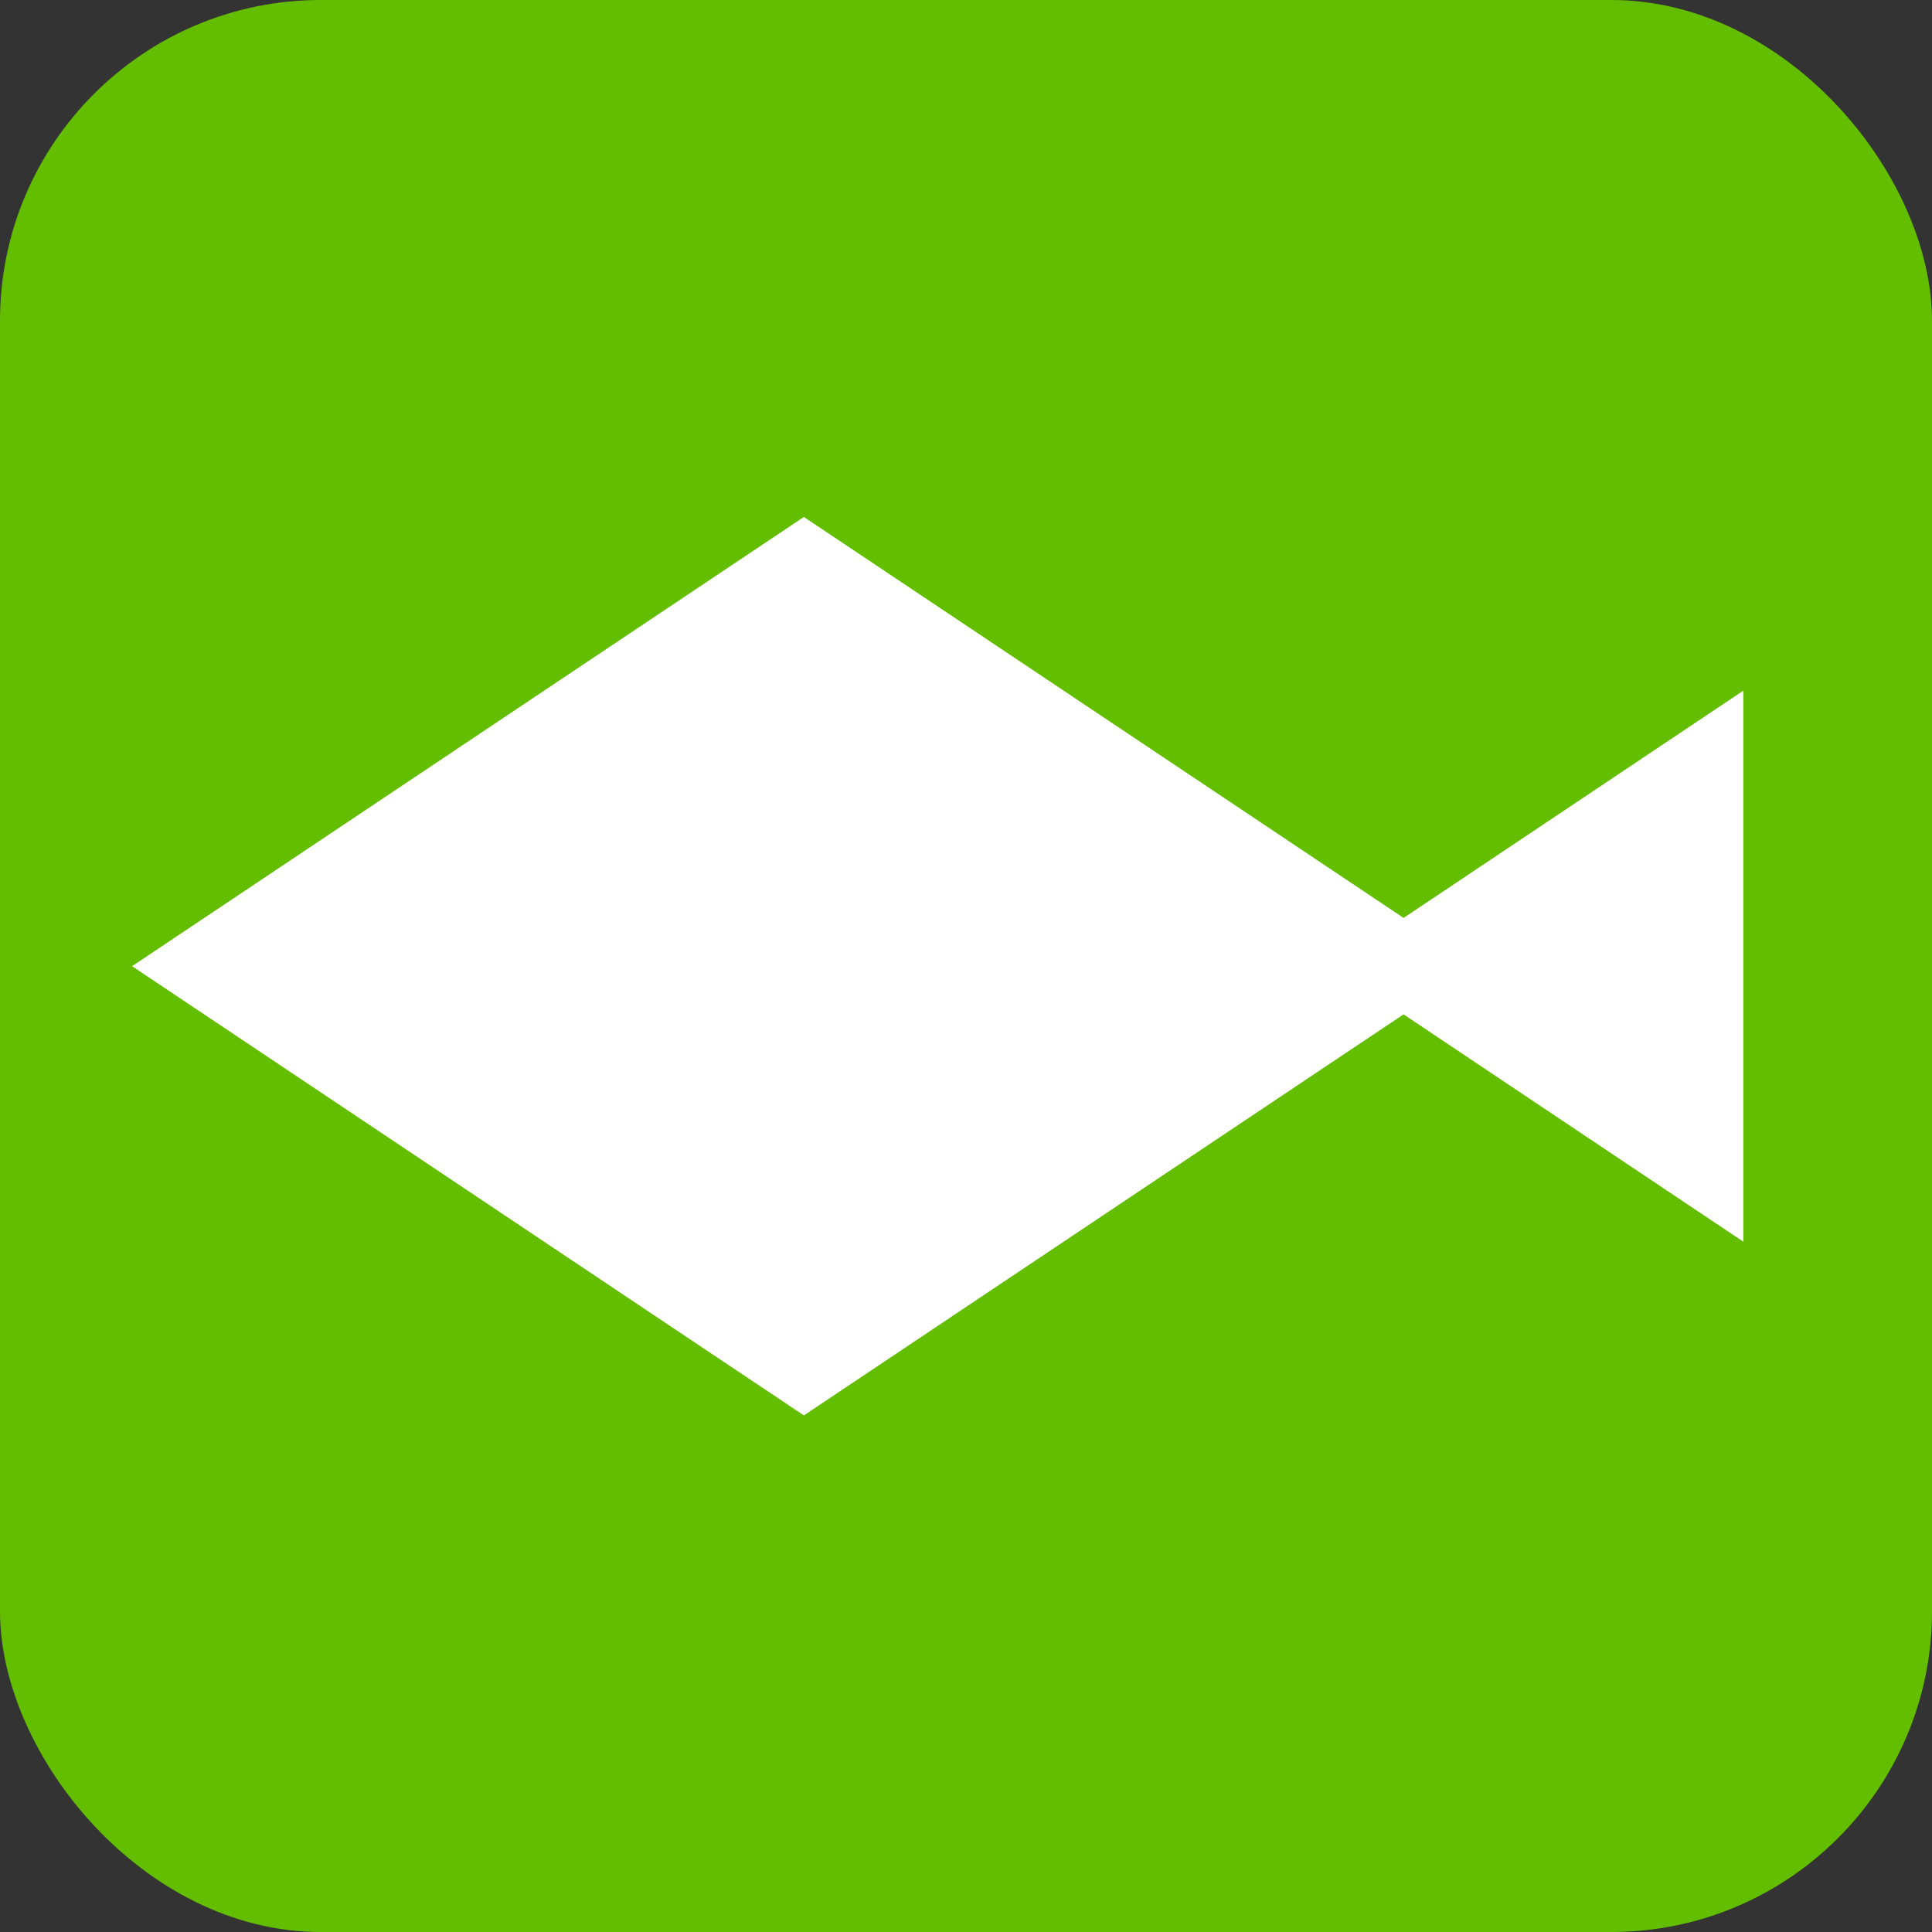
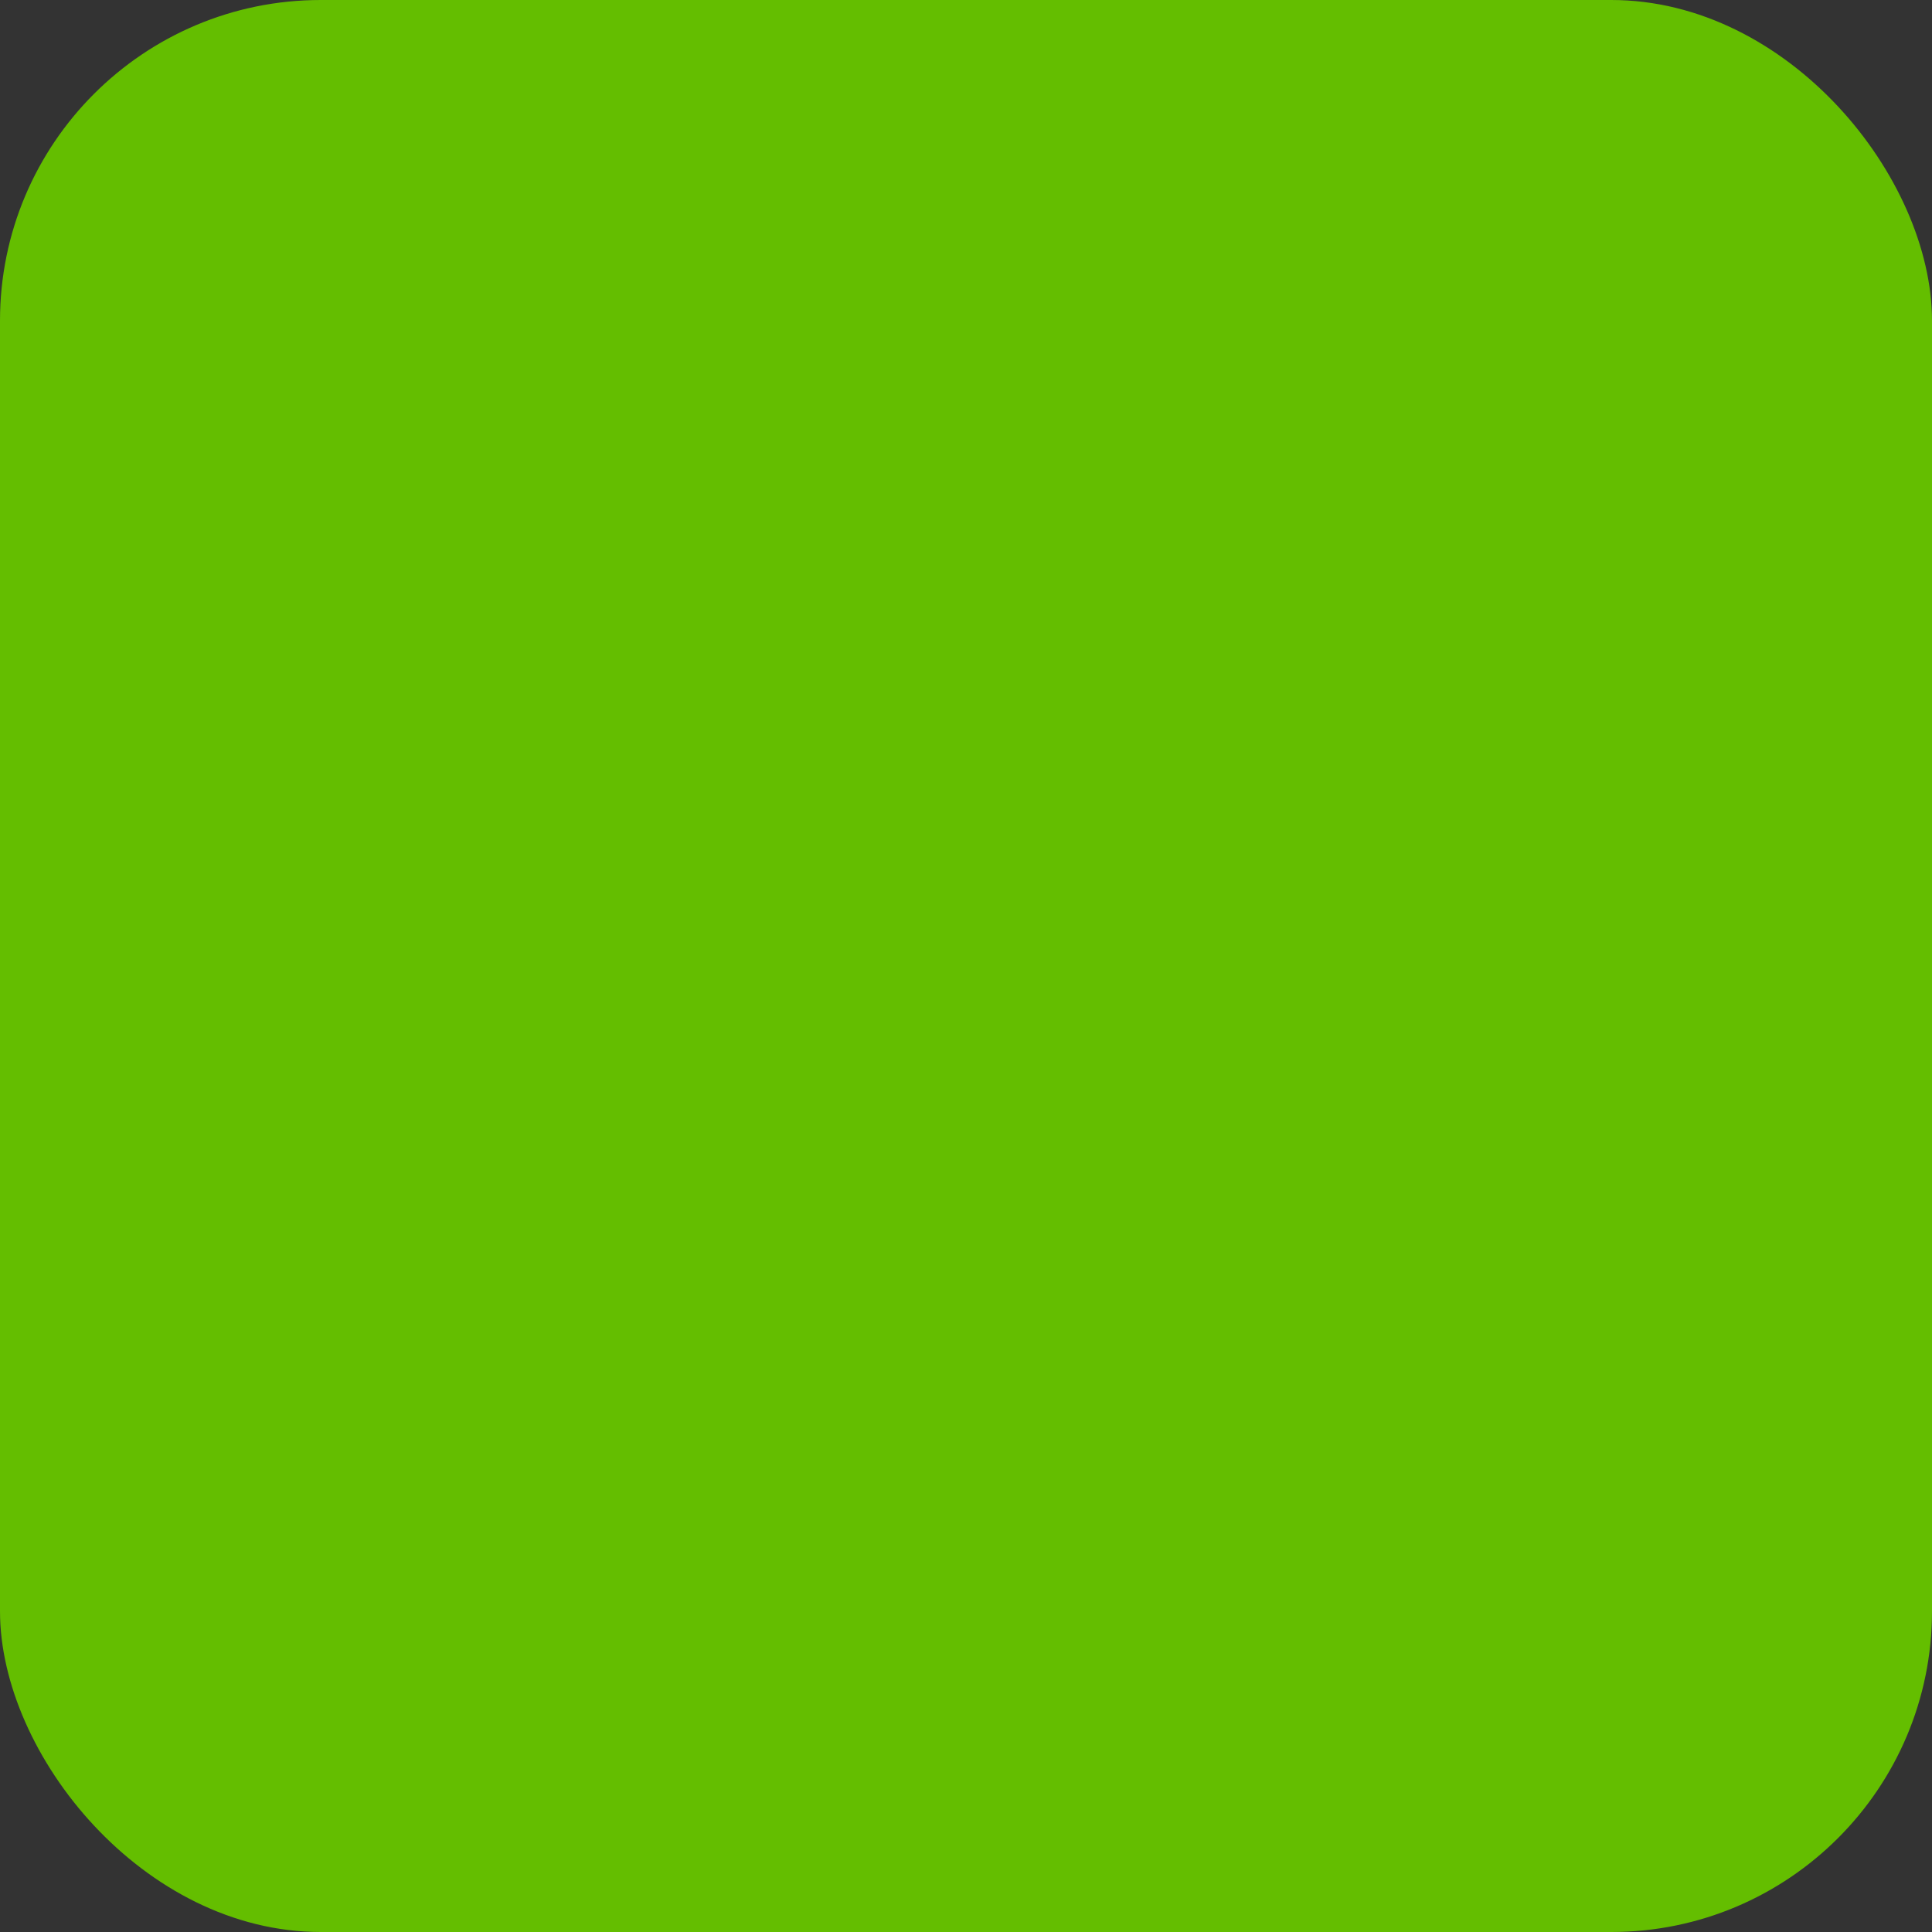
<svg xmlns="http://www.w3.org/2000/svg" version="1.1" width="512" height="512">
  <rect width="100%" height="100%" fill="#333333" stroke="none" />
  <svg width="512" height="512" viewBox="0 0 512 512">
    <defs>
      <style>
      .cls-1 {
        fill: #64be00;
      }

      .cls-2 {
        fill: #fff;
      }
    </style>
    </defs>
    <g id="SvgjsG1342" data-name="AA FavIcon" transform="translate(-68 -704)">
      <g id="SvgjsG1341" transform="translate(-2 -6)">
        <rect id="SvgjsRect1340" data-name="Green BG 512x512px" class="cls-1" width="512" height="512" rx="85" transform="translate(70 710)" />
      </g>
-       <path id="SvgjsPath1339" data-name="Favicon White" class="cls-2" d="M432,49.634V195.666l-80.772-54.043-9.263-6.2-9.283,6.2L294.272,167.3,183.036,241.7l-40.386-27L33.39,141.623,5,122.65,183.036,3.6,341.965,109.858Z" transform="translate(98 837.4)" />
    </g>
  </svg>
  <style>@media (prefers-color-scheme: light) { :root { filter: none; } }
@media (prefers-color-scheme: dark) { :root { filter: none; } }
</style>
</svg>